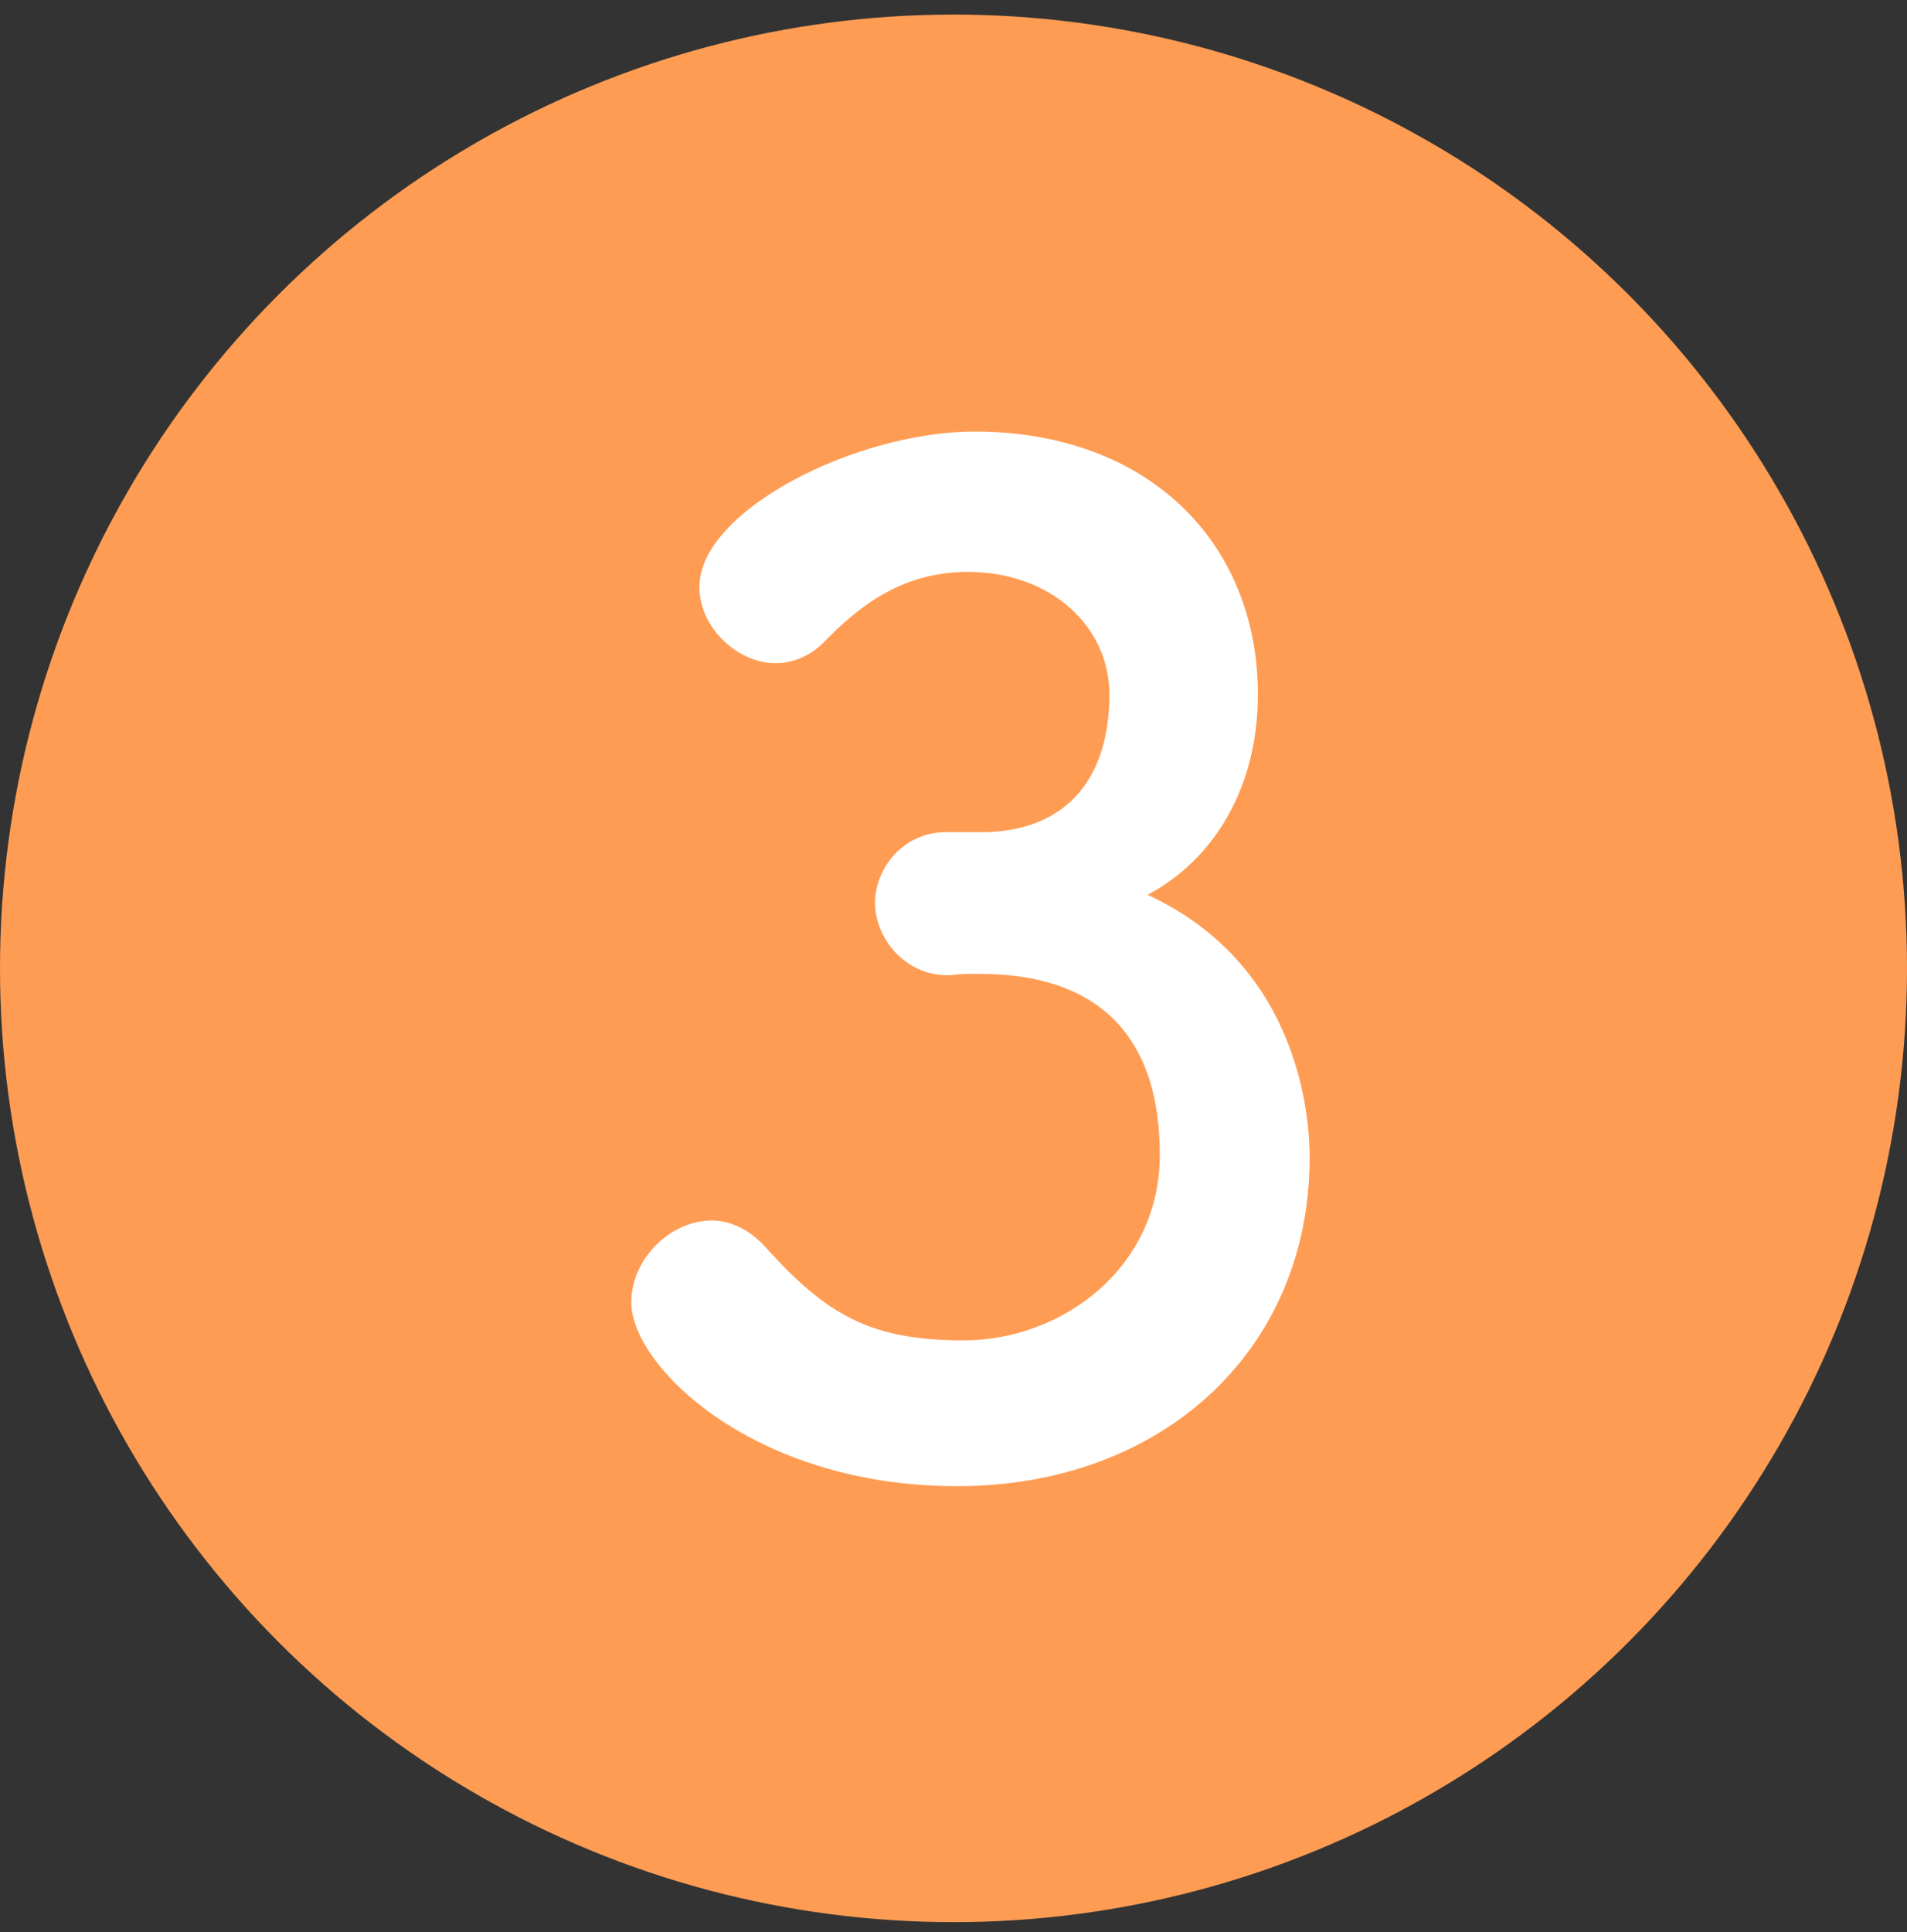
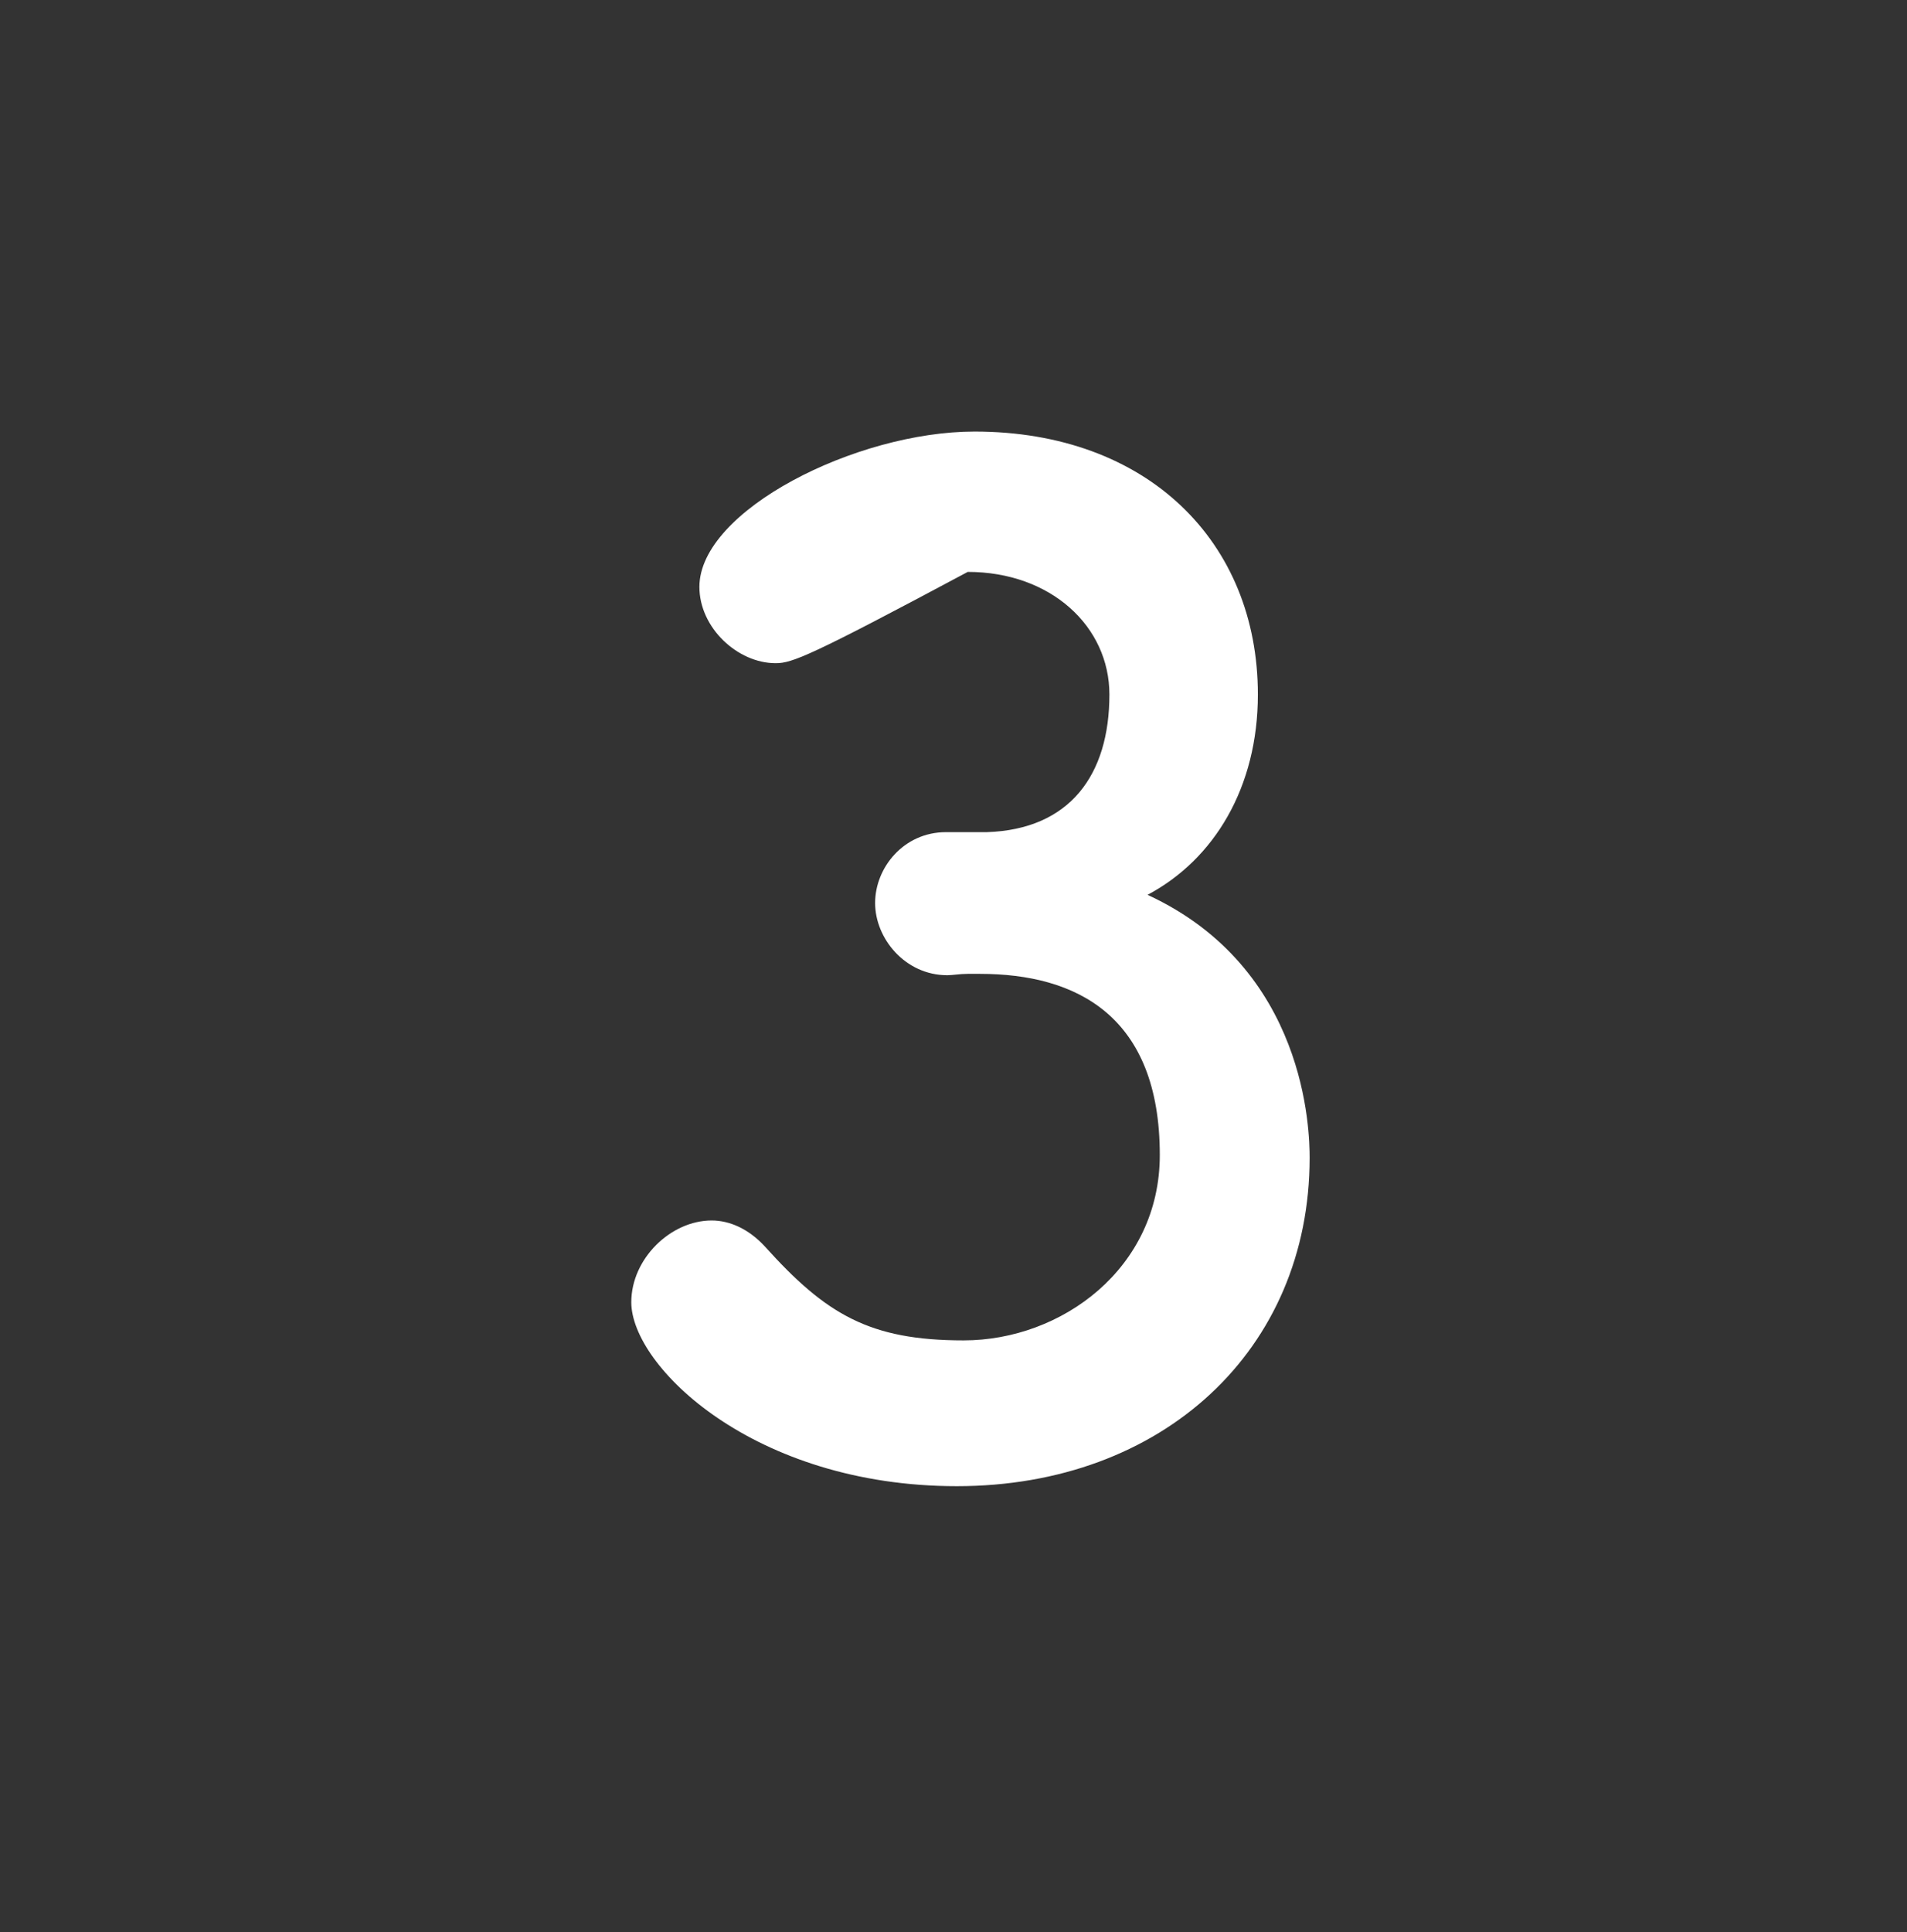
<svg xmlns="http://www.w3.org/2000/svg" width="77" height="78" viewBox="0 0 77 78" fill="none">
  <rect x="0" y="0" width="77" height="78" fill="#333333" stroke="none" />
-   <circle cx="38.5" cy="39.088" r="38.5" fill="#FF9C54" />
-   <path d="M38.195 33.59H39.845C43.2 33.48 44.795 31.28 44.795 28.035C44.795 25.285 42.43 23.085 39.075 23.085C36.435 23.085 34.675 24.46 33.245 25.945C32.695 26.495 31.98 26.77 31.32 26.77C29.78 26.77 28.24 25.34 28.24 23.69C28.24 20.61 34.565 17.42 39.35 17.42C46.335 17.42 50.79 21.875 50.79 28.035C50.79 31.775 49.03 34.69 46.335 36.12C52.77 39.09 52.88 45.69 52.88 46.735C52.88 54.49 46.94 59.99 38.635 59.99C30.44 59.99 25.49 55.15 25.49 52.565C25.49 50.805 27.085 49.265 28.735 49.265C29.45 49.265 30.22 49.595 30.88 50.31C33.355 53.06 35.115 54.105 38.91 54.105C42.87 54.105 46.83 51.19 46.83 46.625C46.83 41.015 43.475 39.31 39.57 39.31C39.405 39.31 39.24 39.31 39.075 39.31C38.745 39.31 38.47 39.365 38.25 39.365C36.545 39.365 35.335 37.88 35.335 36.45C35.335 35.02 36.49 33.59 38.195 33.59Z" fill="white" />
+   <path d="M38.195 33.59H39.845C43.2 33.48 44.795 31.28 44.795 28.035C44.795 25.285 42.43 23.085 39.075 23.085C32.695 26.495 31.98 26.77 31.32 26.77C29.78 26.77 28.24 25.34 28.24 23.69C28.24 20.61 34.565 17.42 39.35 17.42C46.335 17.42 50.79 21.875 50.79 28.035C50.79 31.775 49.03 34.69 46.335 36.12C52.77 39.09 52.88 45.69 52.88 46.735C52.88 54.49 46.94 59.99 38.635 59.99C30.44 59.99 25.49 55.15 25.49 52.565C25.49 50.805 27.085 49.265 28.735 49.265C29.45 49.265 30.22 49.595 30.88 50.31C33.355 53.06 35.115 54.105 38.91 54.105C42.87 54.105 46.83 51.19 46.83 46.625C46.83 41.015 43.475 39.31 39.57 39.31C39.405 39.31 39.24 39.31 39.075 39.31C38.745 39.31 38.47 39.365 38.25 39.365C36.545 39.365 35.335 37.88 35.335 36.45C35.335 35.02 36.49 33.59 38.195 33.59Z" fill="white" />
</svg>